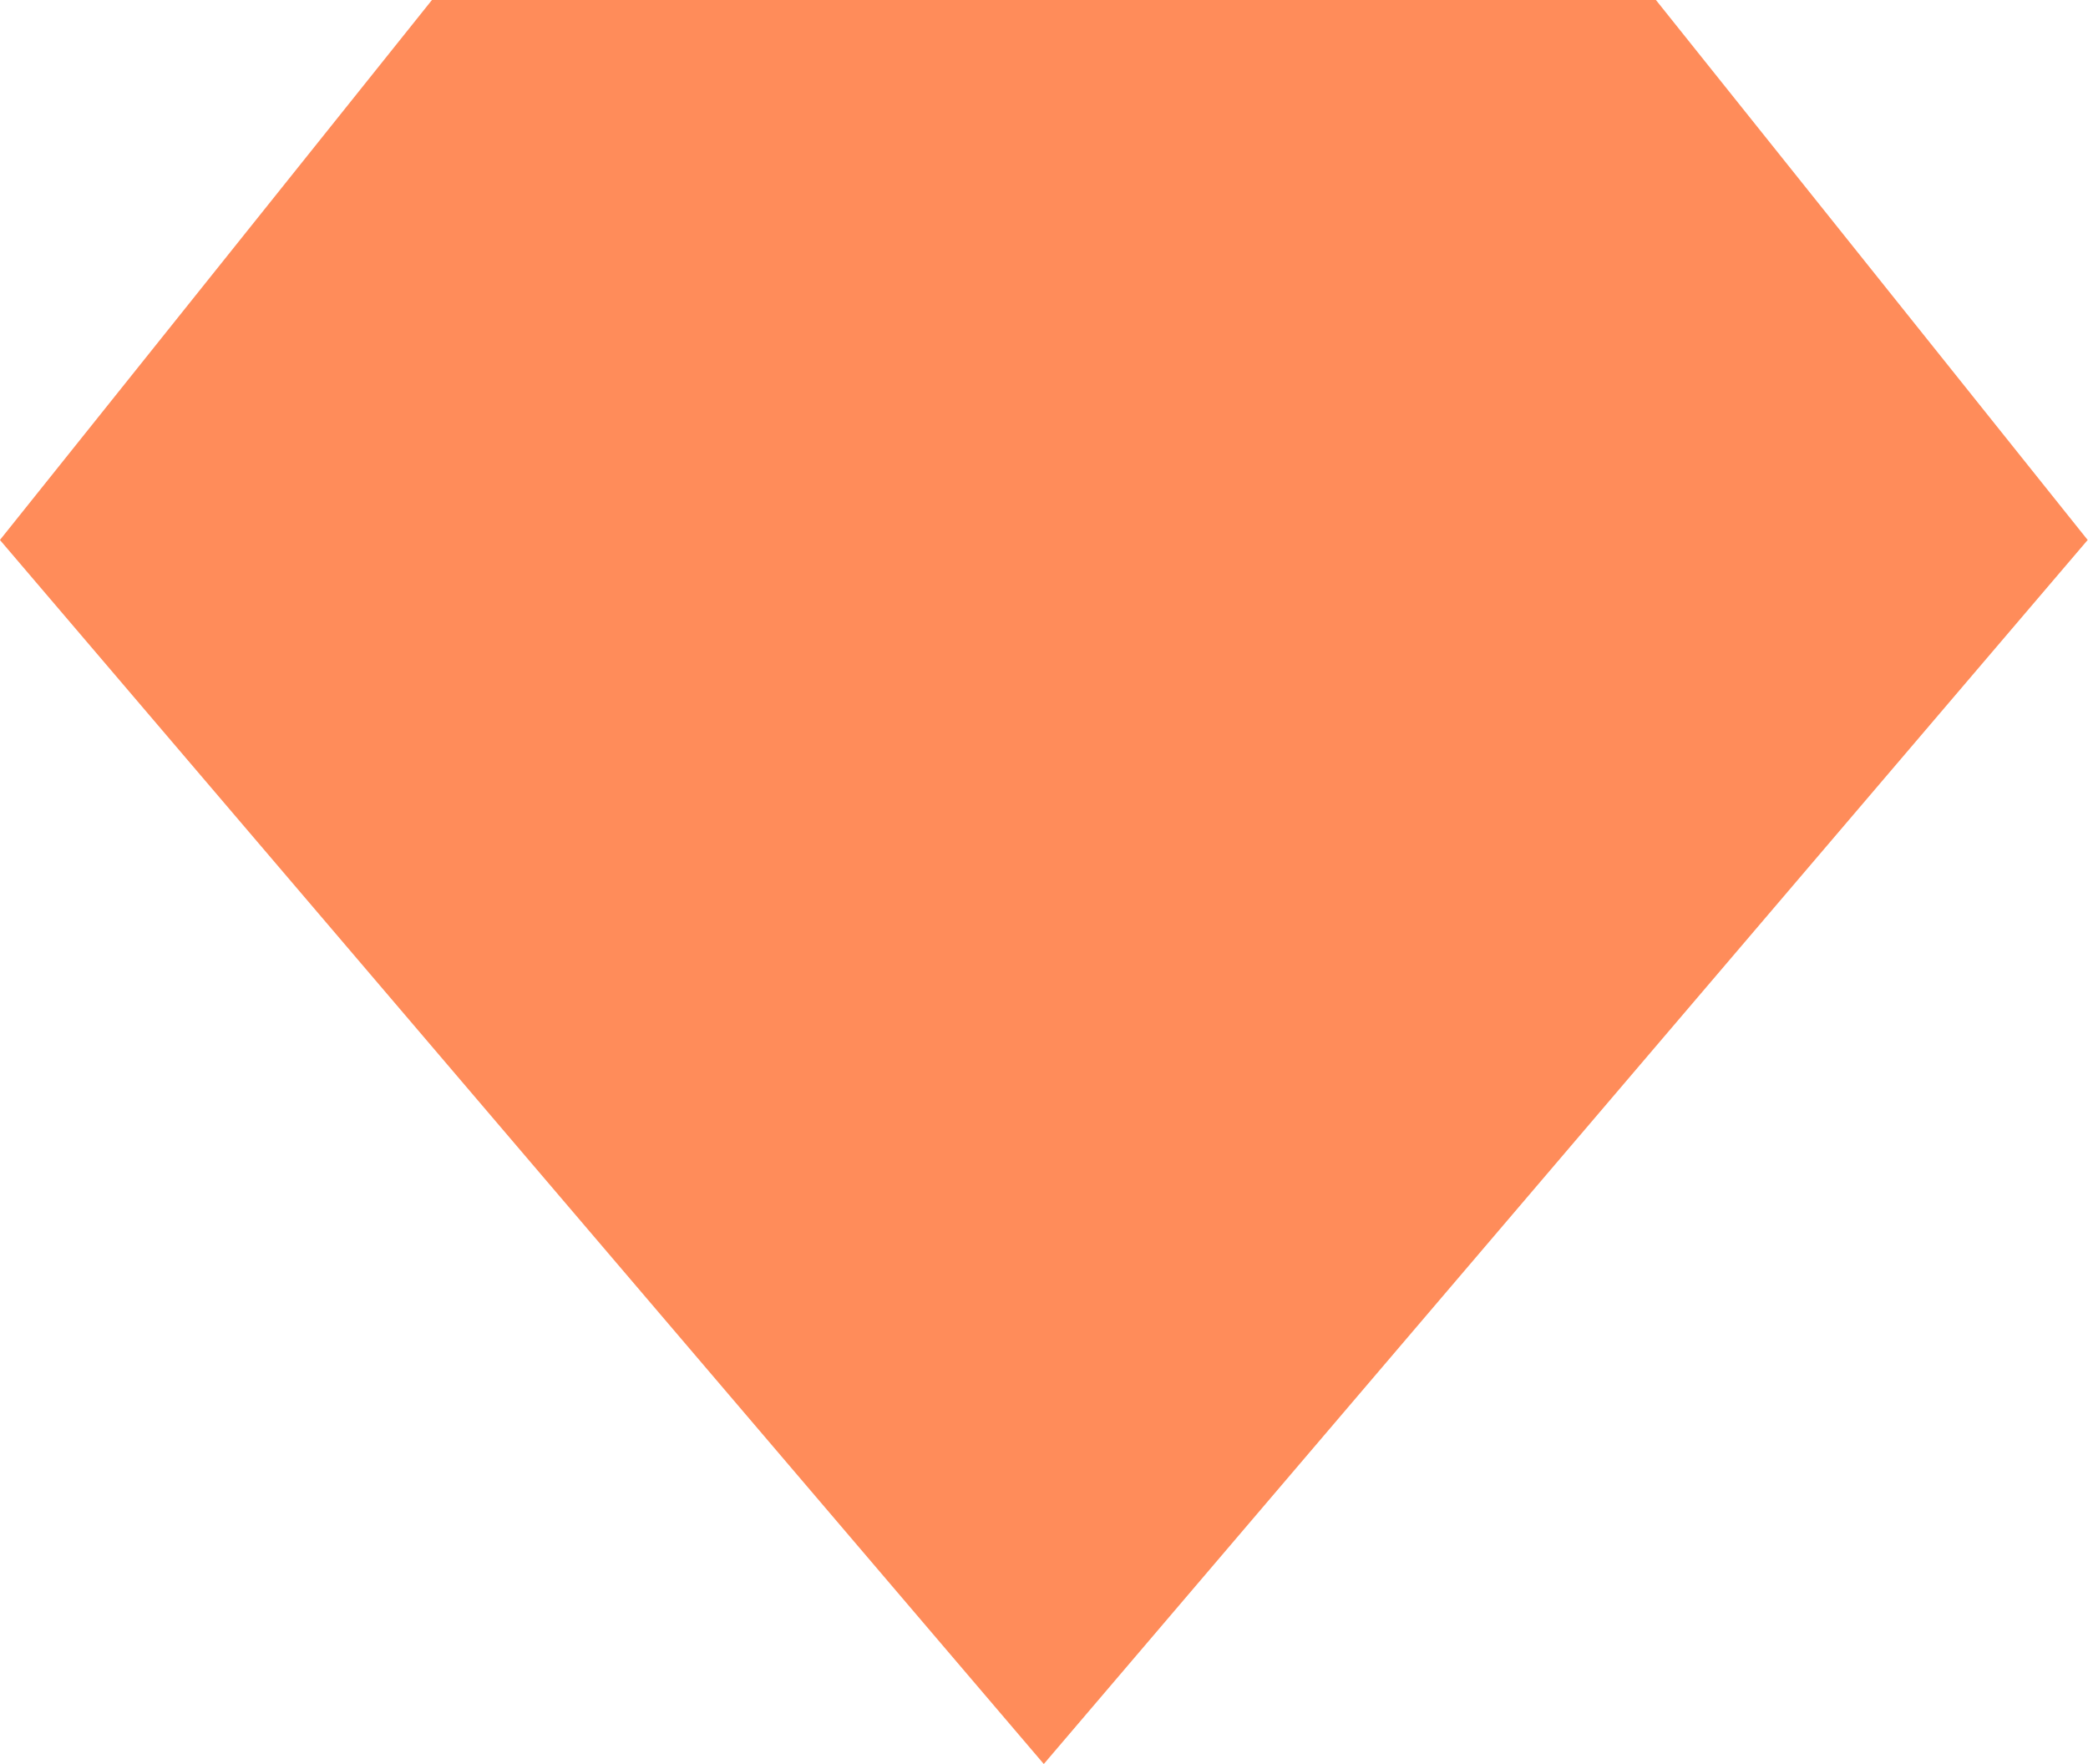
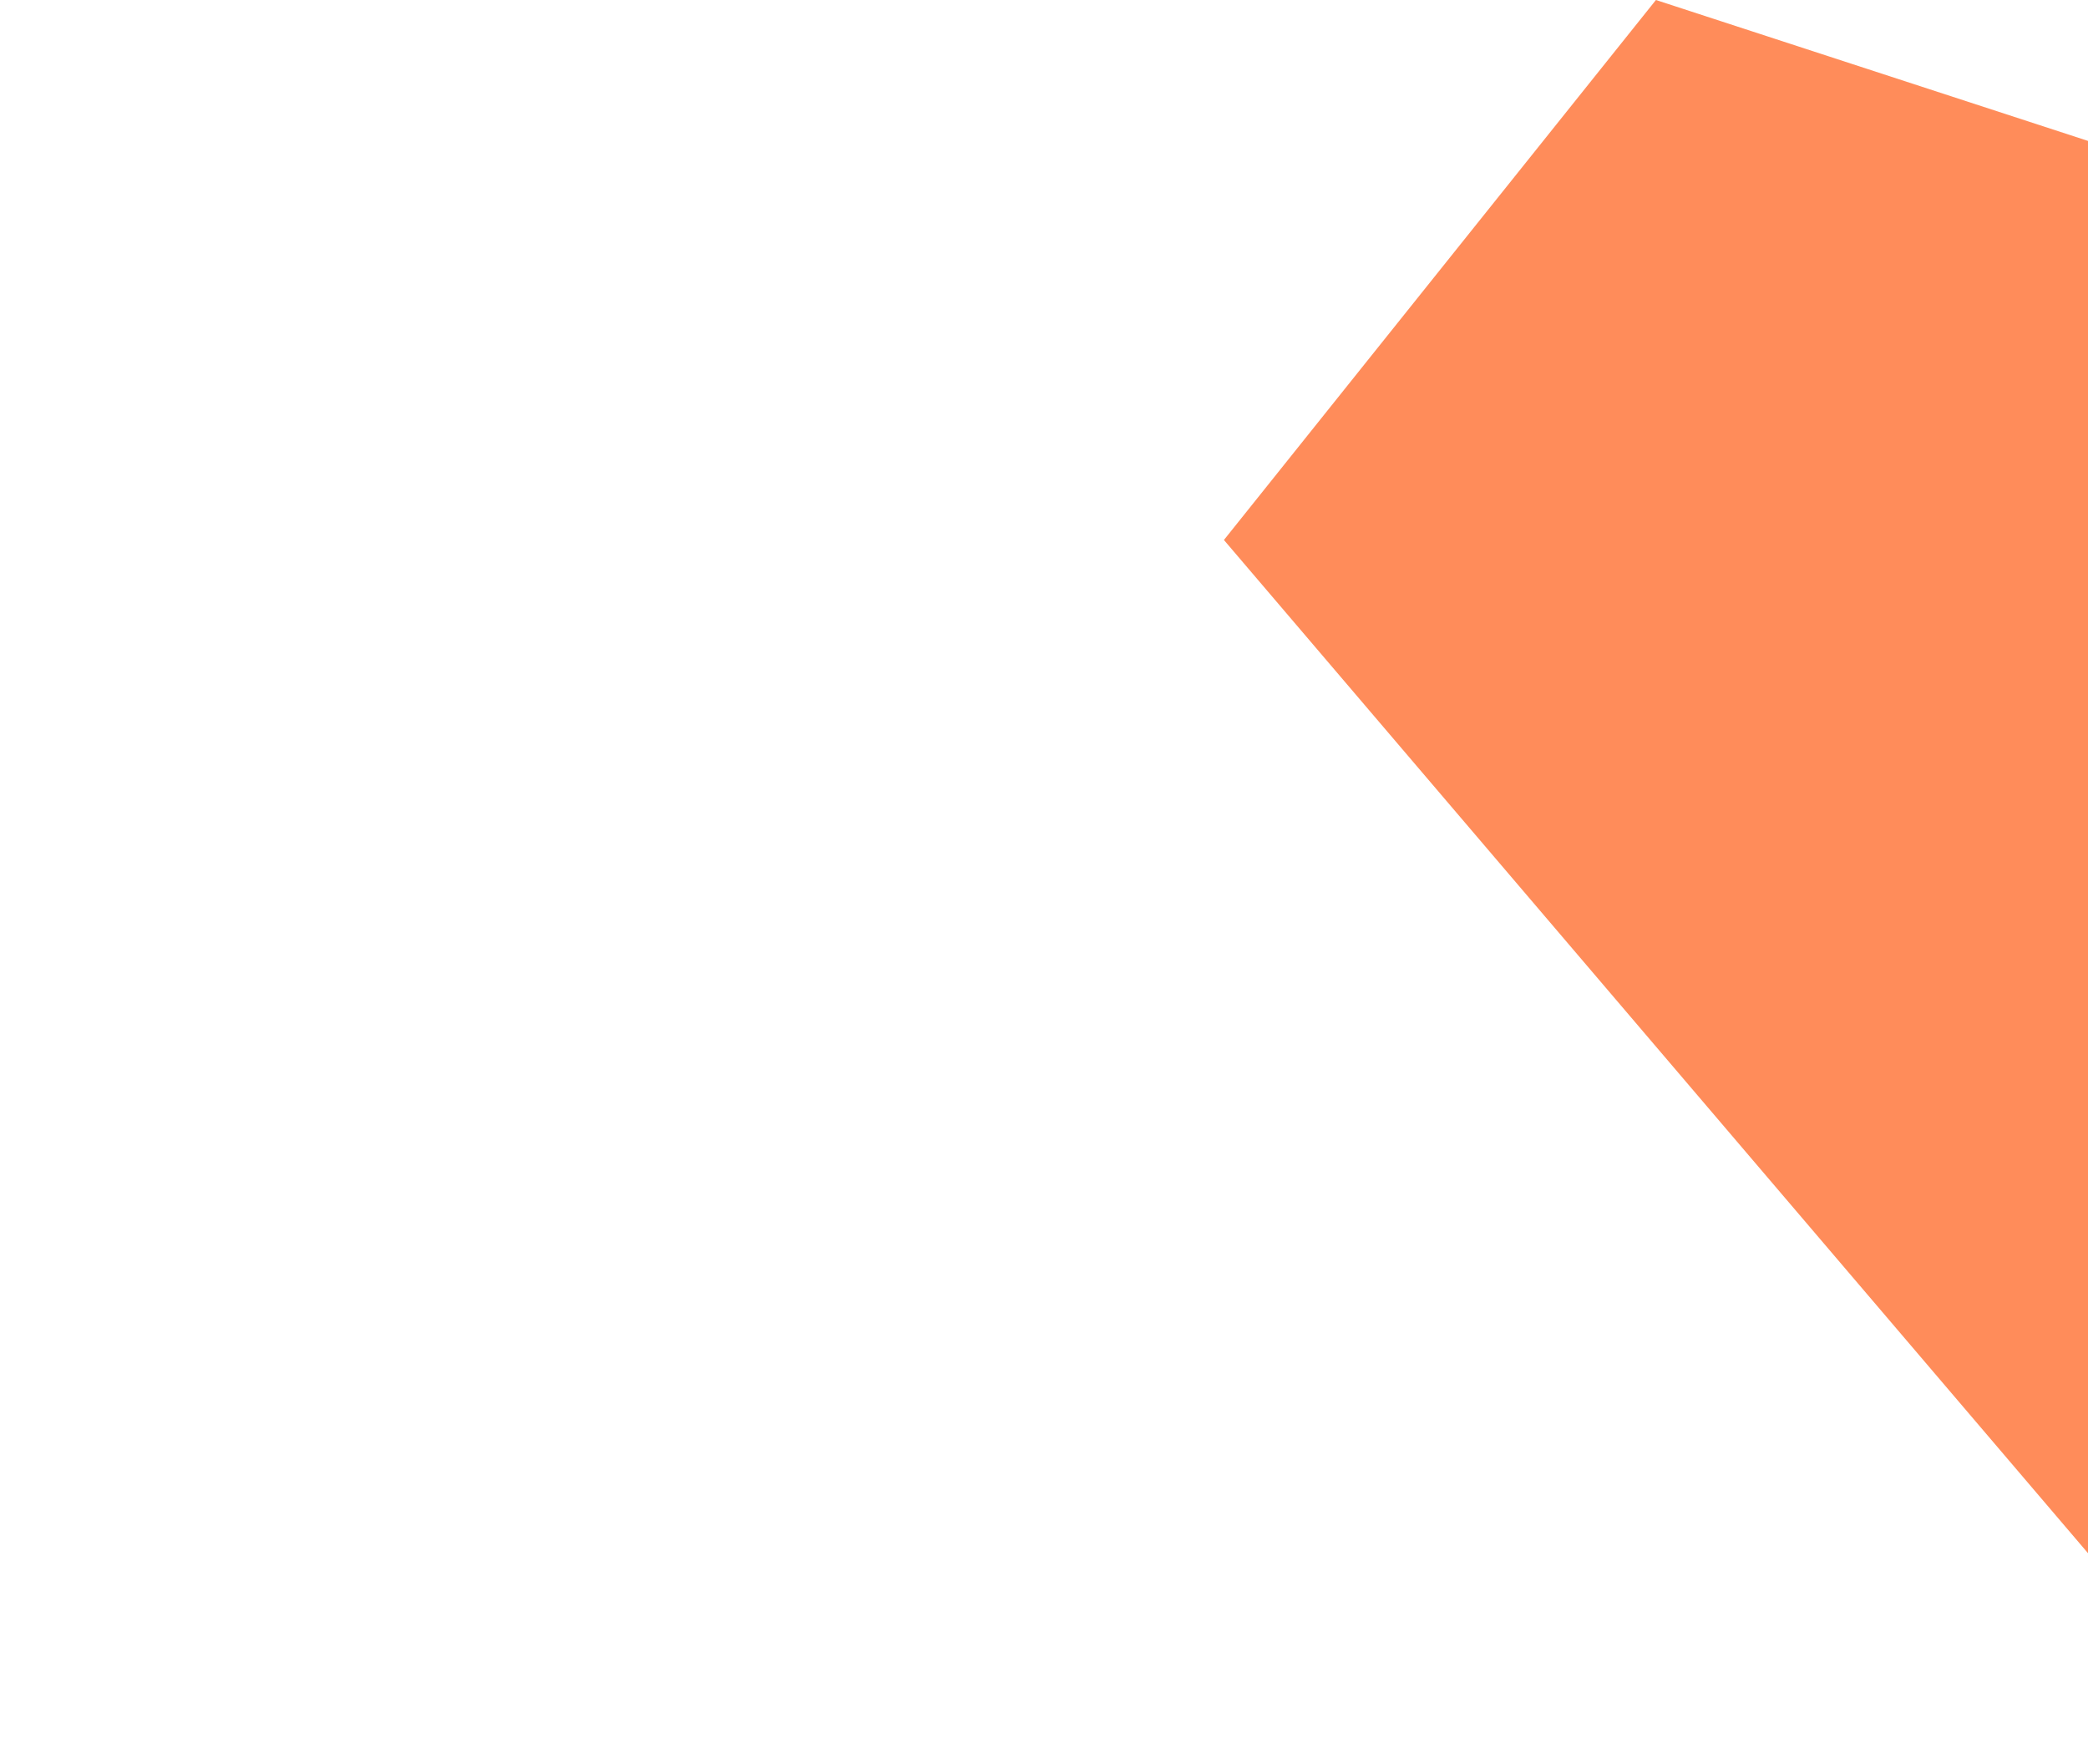
<svg xmlns="http://www.w3.org/2000/svg" width="32.204" height="27.207" viewBox="0 0 32.204 27.207">
  <defs>
    <style>.a{fill:#ff8c5a;}</style>
  </defs>
-   <path class="a" d="M249.07,192.923H230.192l-6.663,8.328,16.1,18.878,16.1-18.878Z" transform="translate(-223.53 -192.923)" />
+   <path class="a" d="M249.07,192.923l-6.663,8.328,16.1,18.878,16.1-18.878Z" transform="translate(-223.53 -192.923)" />
</svg>